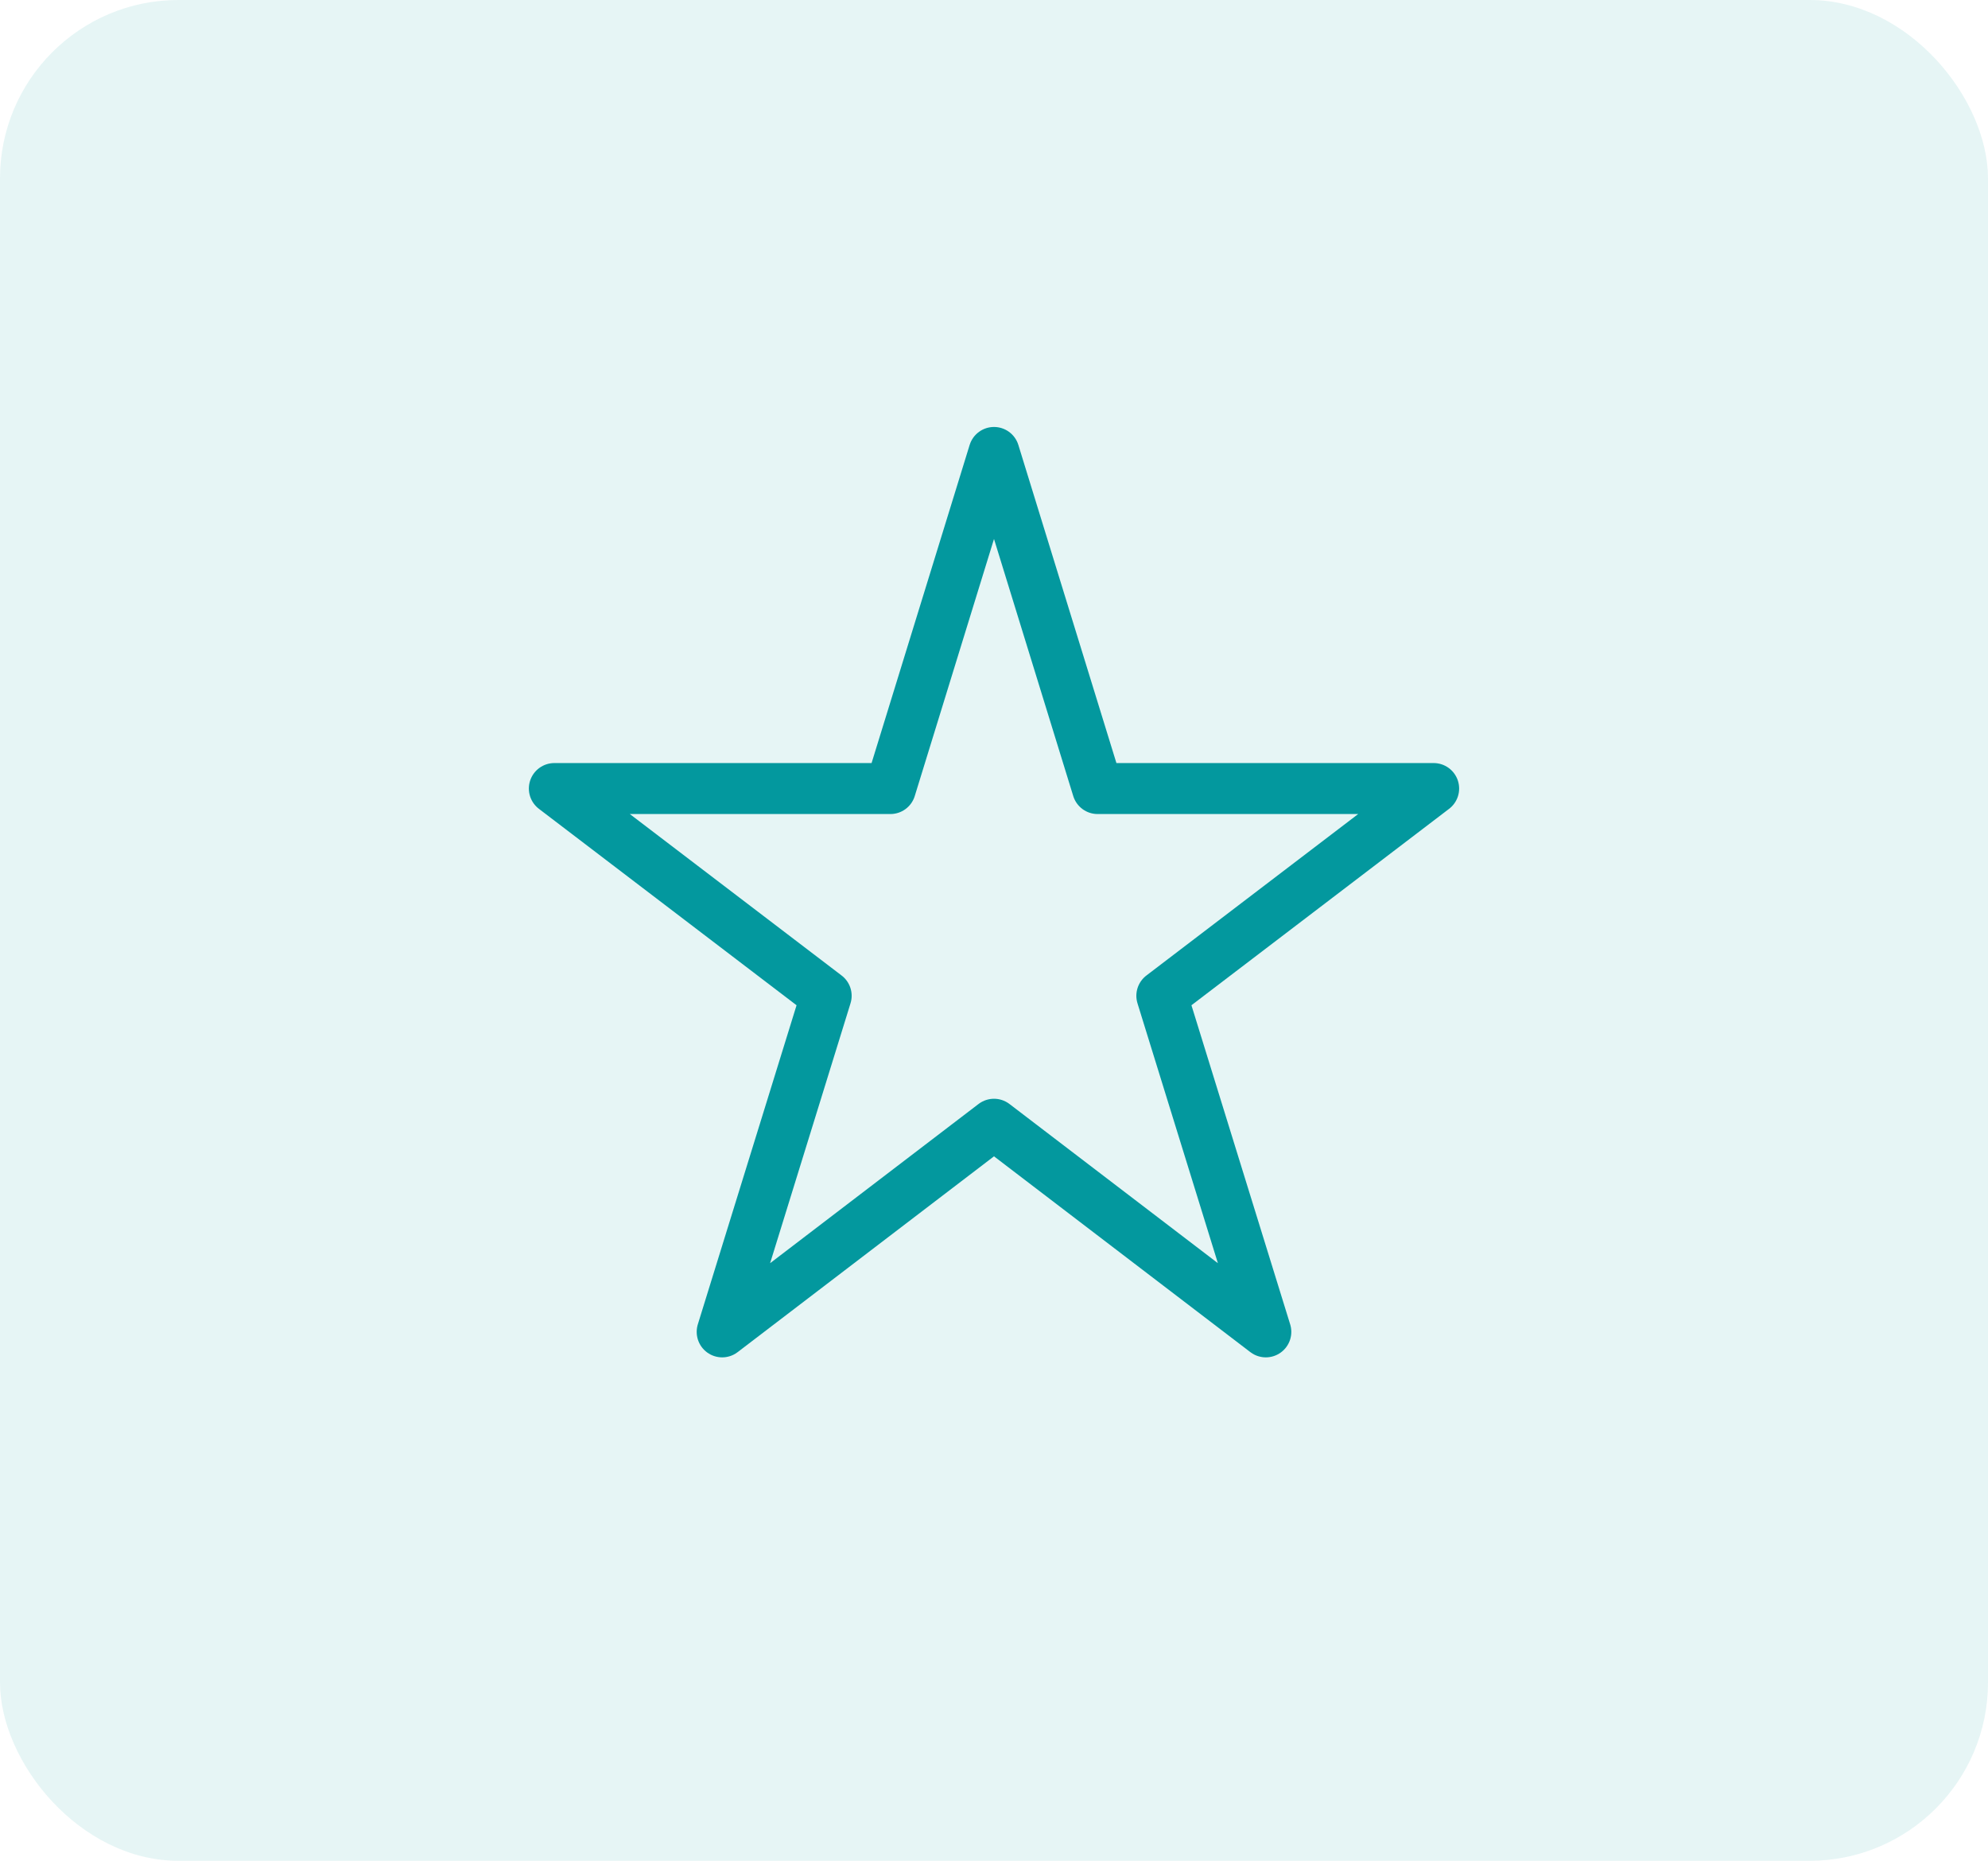
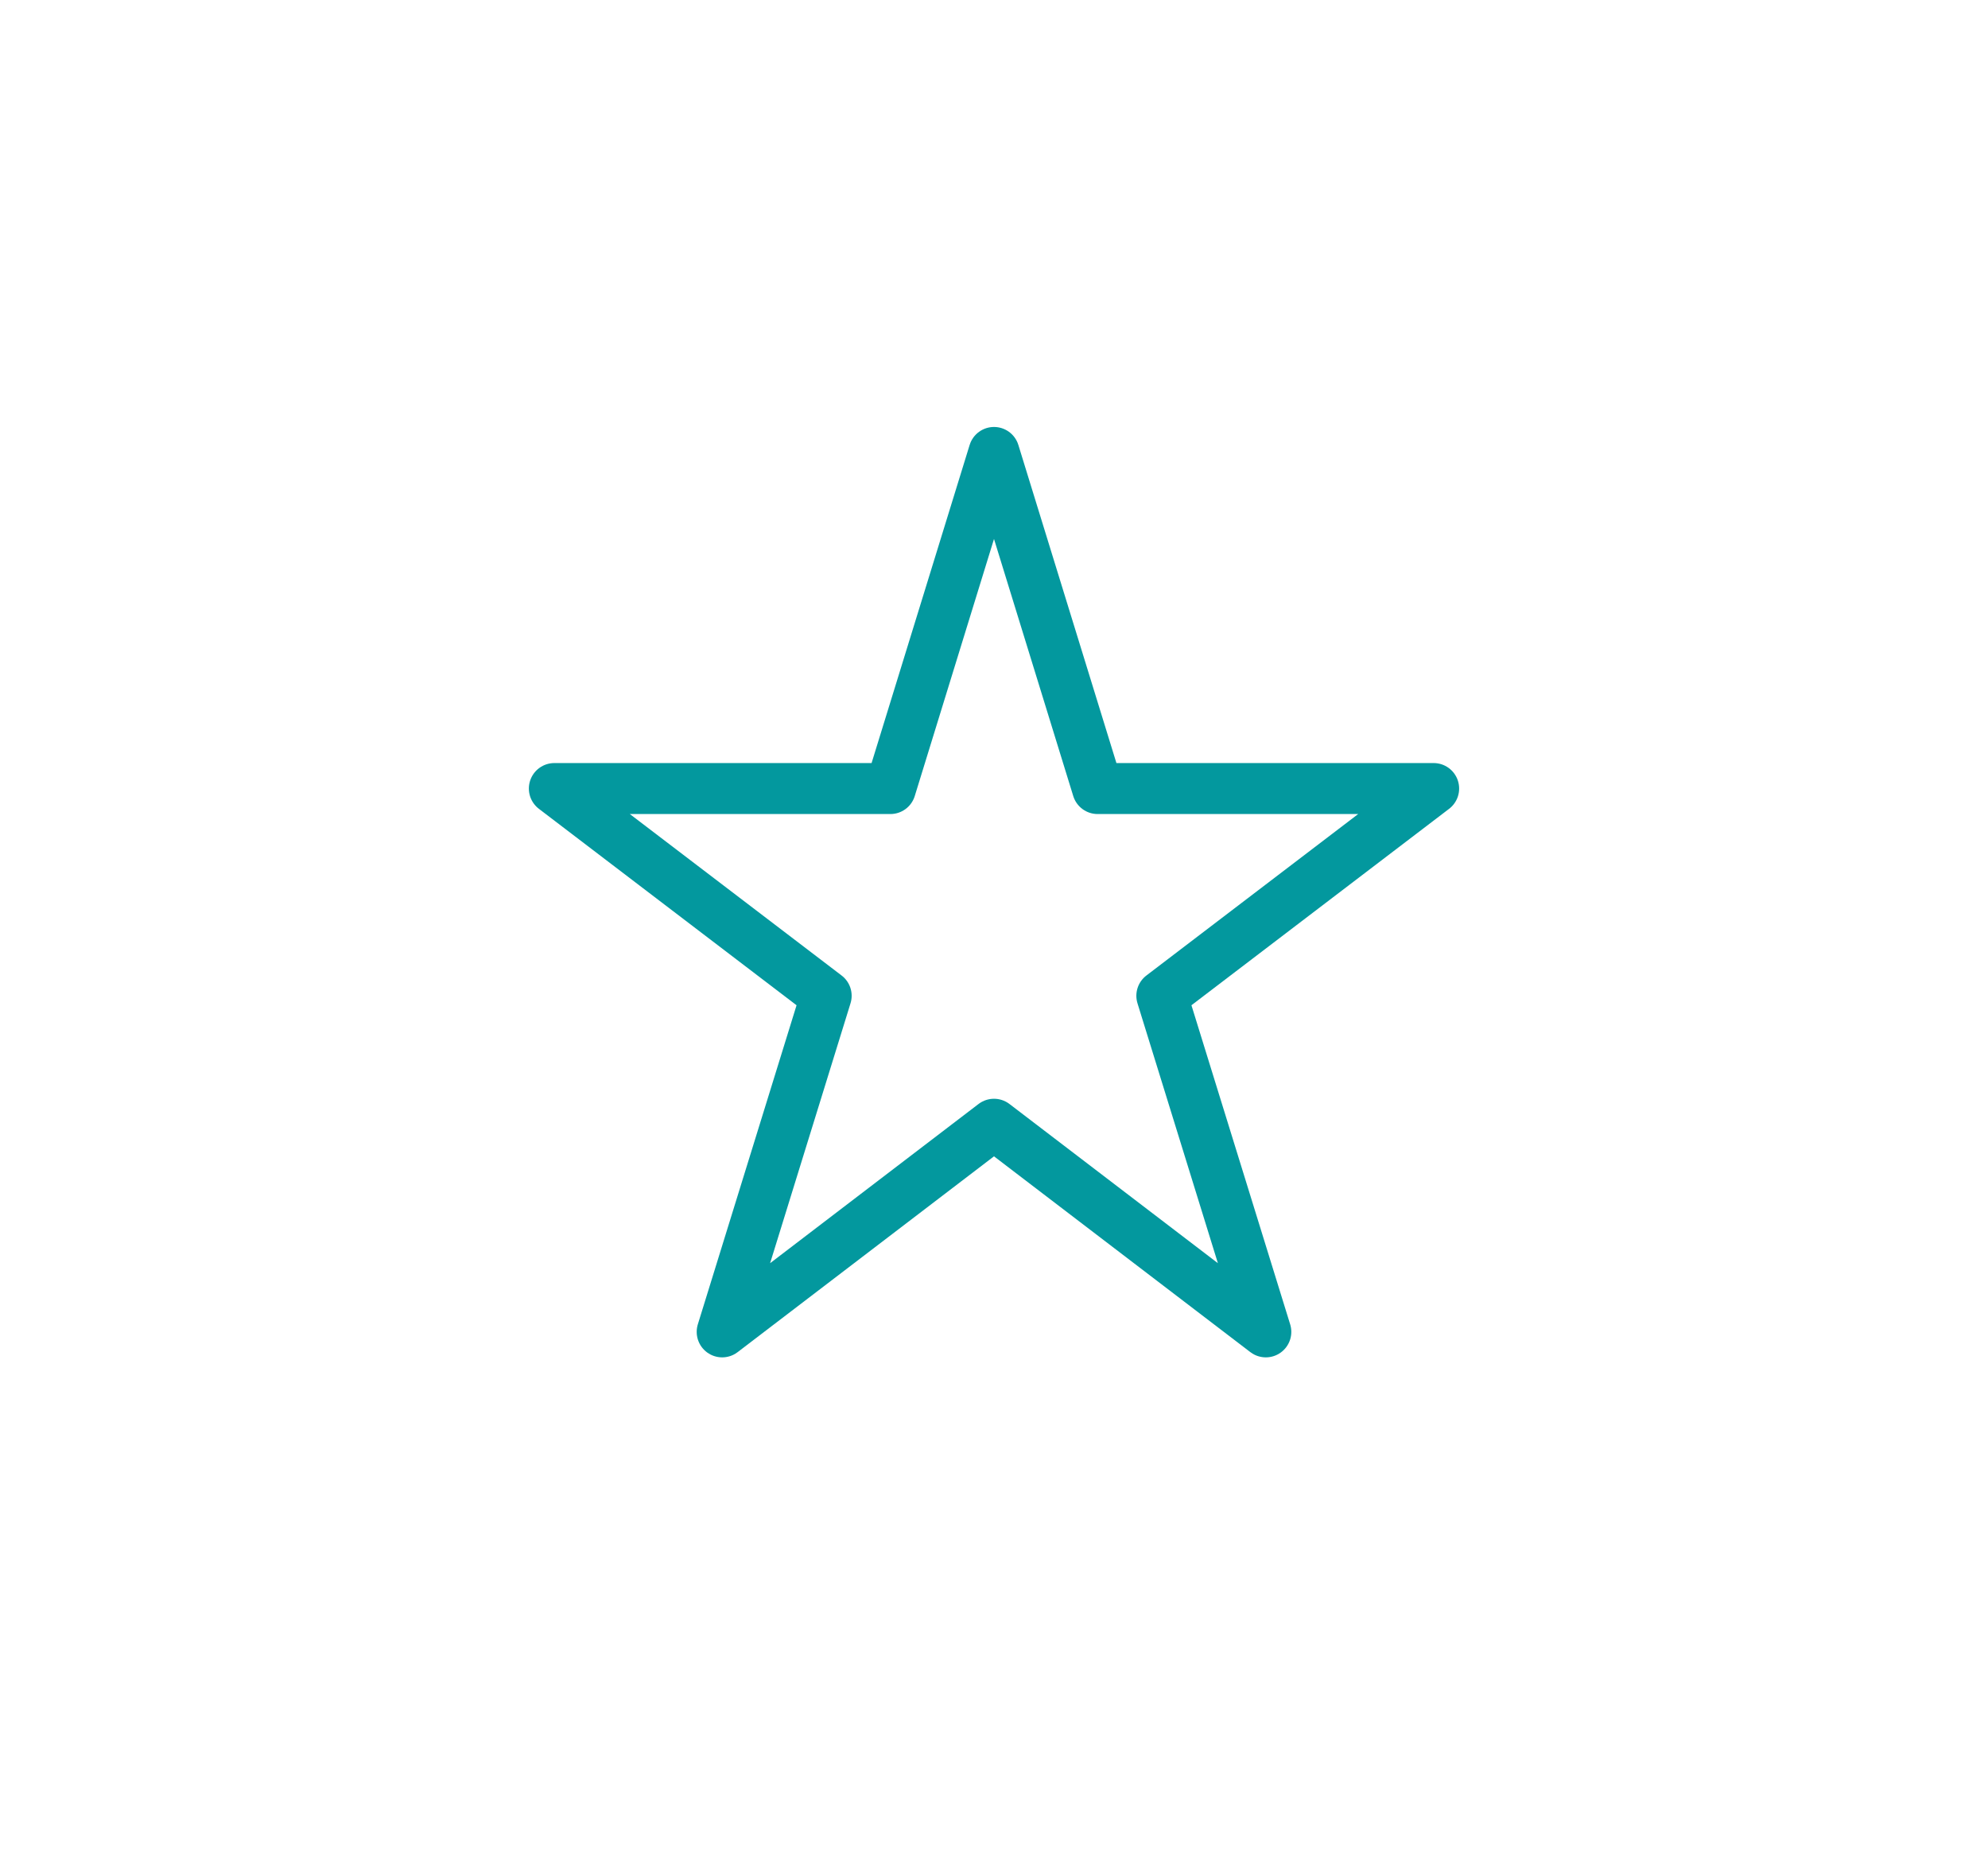
<svg xmlns="http://www.w3.org/2000/svg" width="78" height="73" viewBox="0 0 78 73" fill="none">
-   <rect width="78" height="73" rx="7" fill="#03989E" fill-opacity="0.1" />
  <path d="M39 17.75L43.065 30.935H56.25L45.585 39.065L49.665 52.25L39 44.105L28.335 52.25L32.415 39.065L21.75 30.935H34.935L39 17.75Z" stroke="#03989E" stroke-width="2" stroke-linecap="round" stroke-linejoin="round" />
</svg>